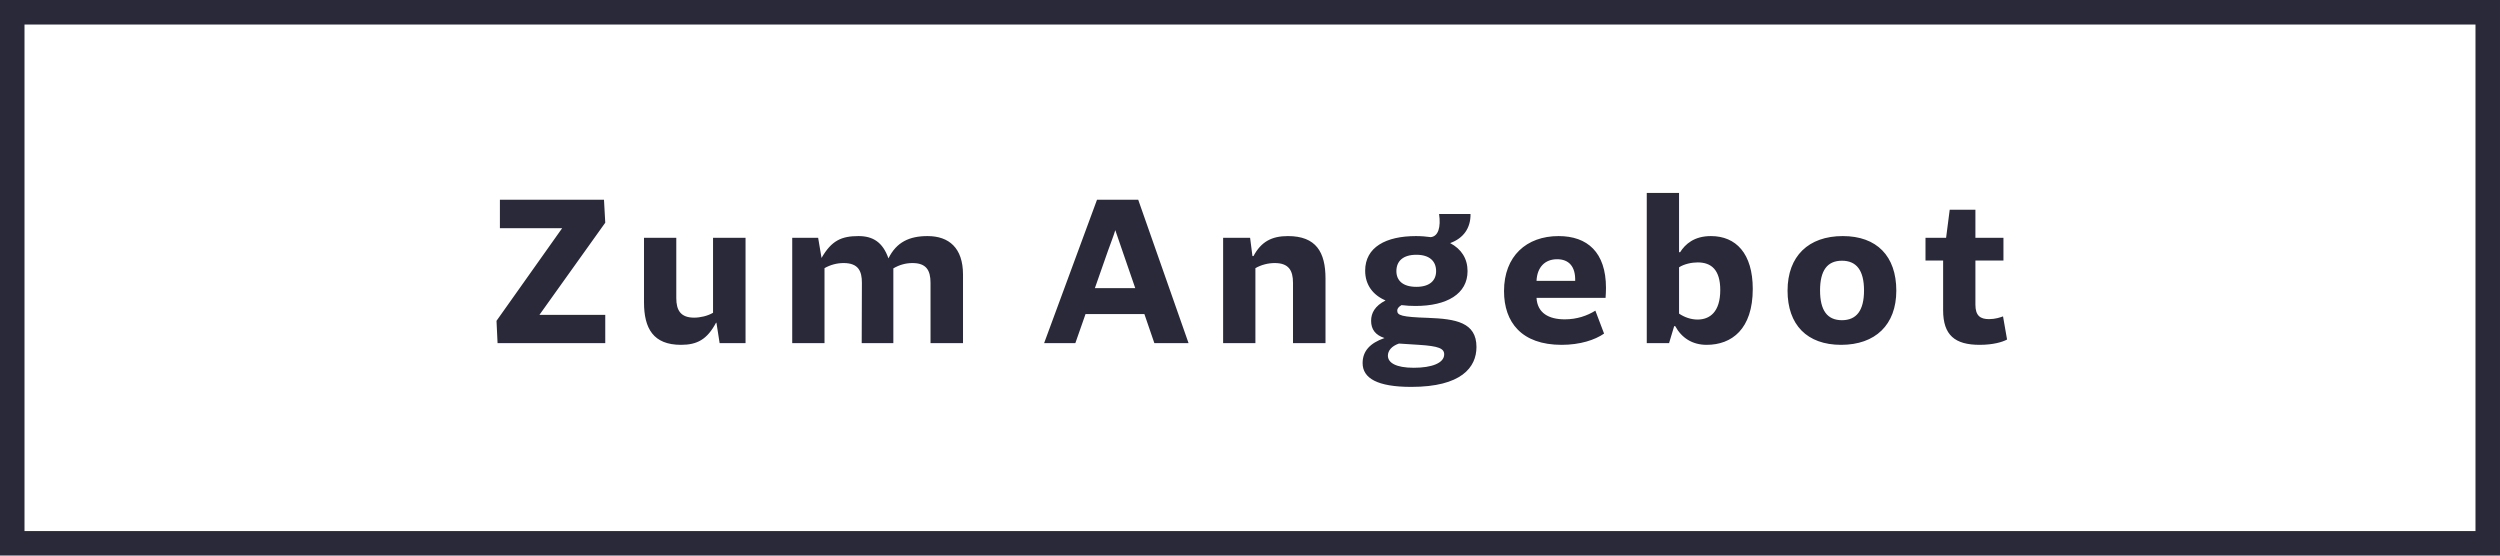
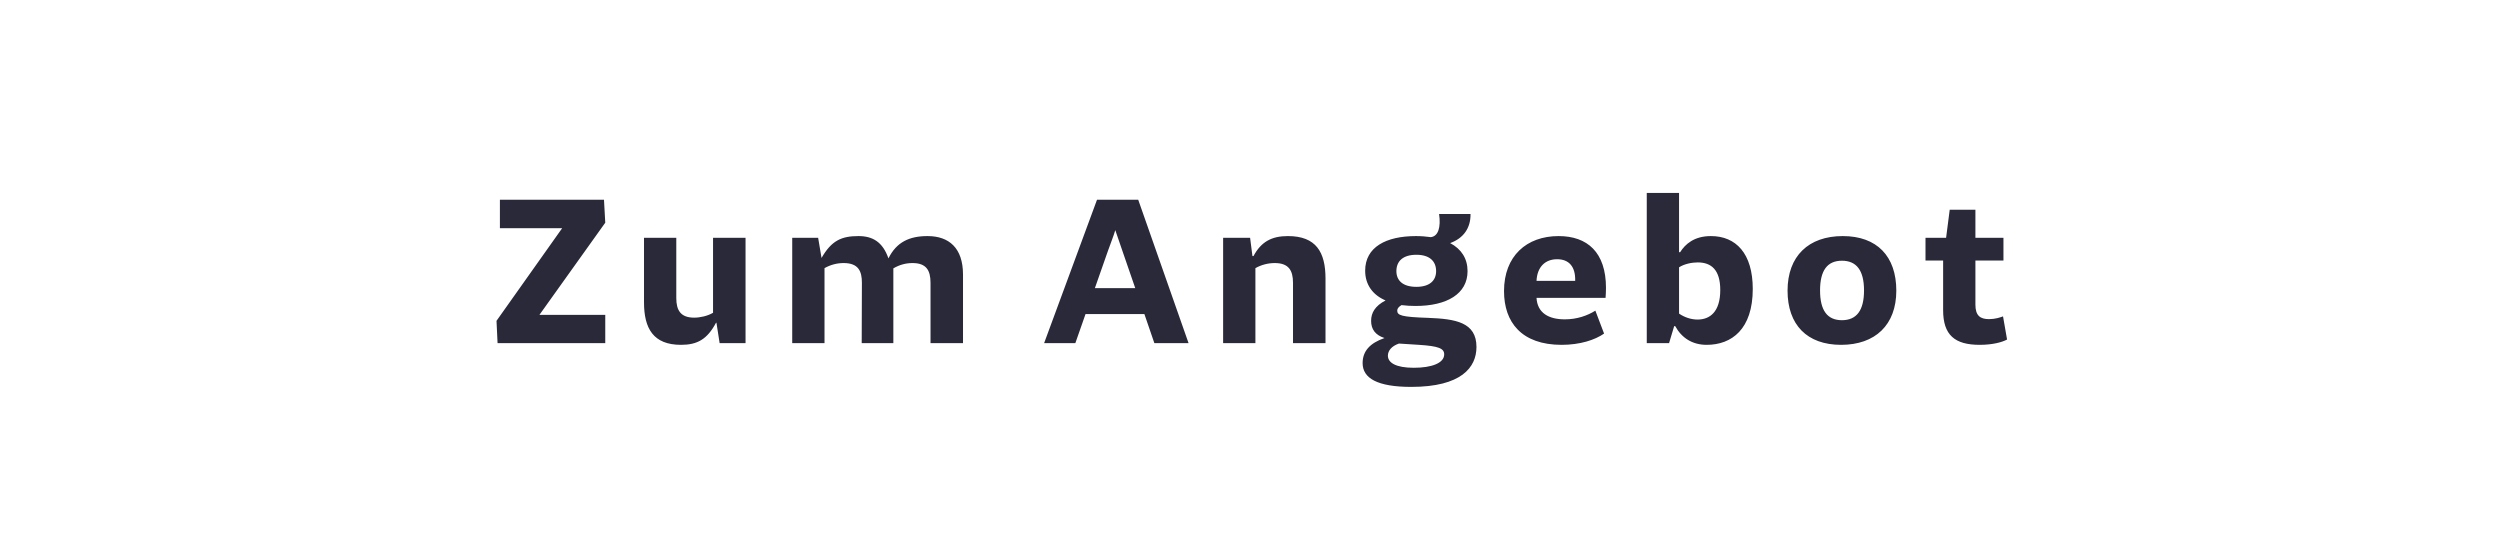
<svg xmlns="http://www.w3.org/2000/svg" width="153" height="34" viewBox="0 0 153 34" fill="none">
  <path d="M30.451 21h6.591v-1.729h-4.03l4.03-5.642-.078-1.404h-6.37v1.742h3.809l-4.017 5.668.065 1.365zm10.938-6.448h-1.976v3.952c0 1.599.572 2.6 2.262 2.6.988 0 1.599-.325 2.145-1.352h.026l.195 1.248h1.586v-6.448h-1.989v4.589c-.325.195-.78.299-1.157.299-.819 0-1.092-.442-1.092-1.196v-3.692zM56.947 21h1.989v-4.199c0-1.625-.858-2.353-2.171-2.353-1.105 0-1.898.364-2.392 1.365-.351-1.001-.962-1.365-1.833-1.365-1.04 0-1.651.273-2.262 1.339l-.208-1.235h-1.586V21h1.976v-4.589c.364-.208.767-.312 1.17-.312.923 0 1.118.52 1.118 1.209L52.736 21h1.937v-4.576c.377-.221.767-.325 1.17-.325.845 0 1.105.442 1.105 1.209V21zm13.7 0h2.093l-3.081-8.775h-2.522L63.9 21h1.911l.624-1.781h3.601l.611 1.781zm-3.64-3.367l.793-2.262c.156-.442.364-.962.455-1.287.117.338.286.845.442 1.287l.78 2.262h-2.47zM79.132 21h1.989v-3.952c0-1.612-.572-2.6-2.301-2.6-1.001 0-1.638.351-2.106 1.222h-.065l-.143-1.118h-1.651V21h1.976v-4.589c.364-.208.78-.312 1.183-.312.845 0 1.118.442 1.118 1.209V21zm8.277-1.547c-1.651-.052-1.898-.156-1.898-.442 0-.117.065-.221.26-.338.299.039.598.052.858.052 1.924 0 3.185-.741 3.185-2.132 0-.767-.377-1.352-1.066-1.716.793-.286 1.261-.897 1.248-1.781h-1.924c.117.819-.052 1.365-.507 1.417-.286-.039-.585-.065-.91-.065-1.833 0-3.107.676-3.107 2.119 0 .871.481 1.495 1.248 1.82-.65.338-.884.767-.884 1.248 0 .52.26.871.819 1.053-.897.312-1.339.806-1.339 1.534 0 .923.897 1.456 2.977 1.456 3.068 0 3.991-1.196 3.991-2.444 0-1.521-1.3-1.716-2.951-1.781zm-.728-3.861c.819 0 1.209.403 1.209 1.001 0 .572-.39.962-1.209.962-.832 0-1.222-.39-1.222-.962 0-.598.39-1.001 1.222-1.001zm-.156 6.916c-1.105 0-1.586-.312-1.586-.741 0-.299.221-.585.676-.741l1.222.078c1.209.078 1.547.221 1.547.585 0 .533-.767.819-1.859.819zm11.644-2.093l-.533-1.404c-.494.312-1.131.533-1.872.533-1.001 0-1.677-.403-1.729-1.313h4.225c.013-.195.026-.377.026-.611 0-2.184-1.144-3.172-2.899-3.172-1.963 0-3.341 1.222-3.341 3.367 0 1.911 1.079 3.289 3.523 3.289 1.131 0 2.041-.299 2.6-.689zm-1.768-3.224h-2.366c.039-.858.533-1.326 1.261-1.326.715 0 1.131.442 1.105 1.326zM100.782 21h1.365l.312-1.04h.065c.39.715 1.04 1.144 1.924 1.144 1.534 0 2.821-.962 2.821-3.419 0-2.171-1.027-3.237-2.561-3.237-1.027 0-1.573.494-1.885.988h-.065v-3.627h-1.976V21zm1.976-1.807v-2.834c.325-.208.78-.299 1.144-.299.819 0 1.378.442 1.378 1.69 0 1.339-.637 1.807-1.391 1.807-.403 0-.806-.143-1.131-.364zm9.916 1.911c2.093 0 3.38-1.222 3.38-3.315 0-2.119-1.196-3.341-3.276-3.341-2.093 0-3.38 1.222-3.38 3.341 0 2.093 1.196 3.315 3.276 3.315zm.052-1.508c-.897 0-1.339-.598-1.339-1.82s.442-1.82 1.339-1.82 1.352.598 1.352 1.82-.455 1.82-1.352 1.82zm10.106 1.183l-.247-1.417c-.169.065-.481.169-.858.169-.533 0-.832-.208-.832-.884v-2.704h1.716v-1.391h-1.716v-1.716h-1.573l-.221 1.716h-1.261v1.391h1.079v3.042c0 1.521.715 2.119 2.236 2.119.819 0 1.391-.169 1.677-.325z" fill="#29293A" />
-   <path stroke="#29293A" stroke-width="1.5" d="M.75.75h151.5v32.5H.75z" />
</svg>